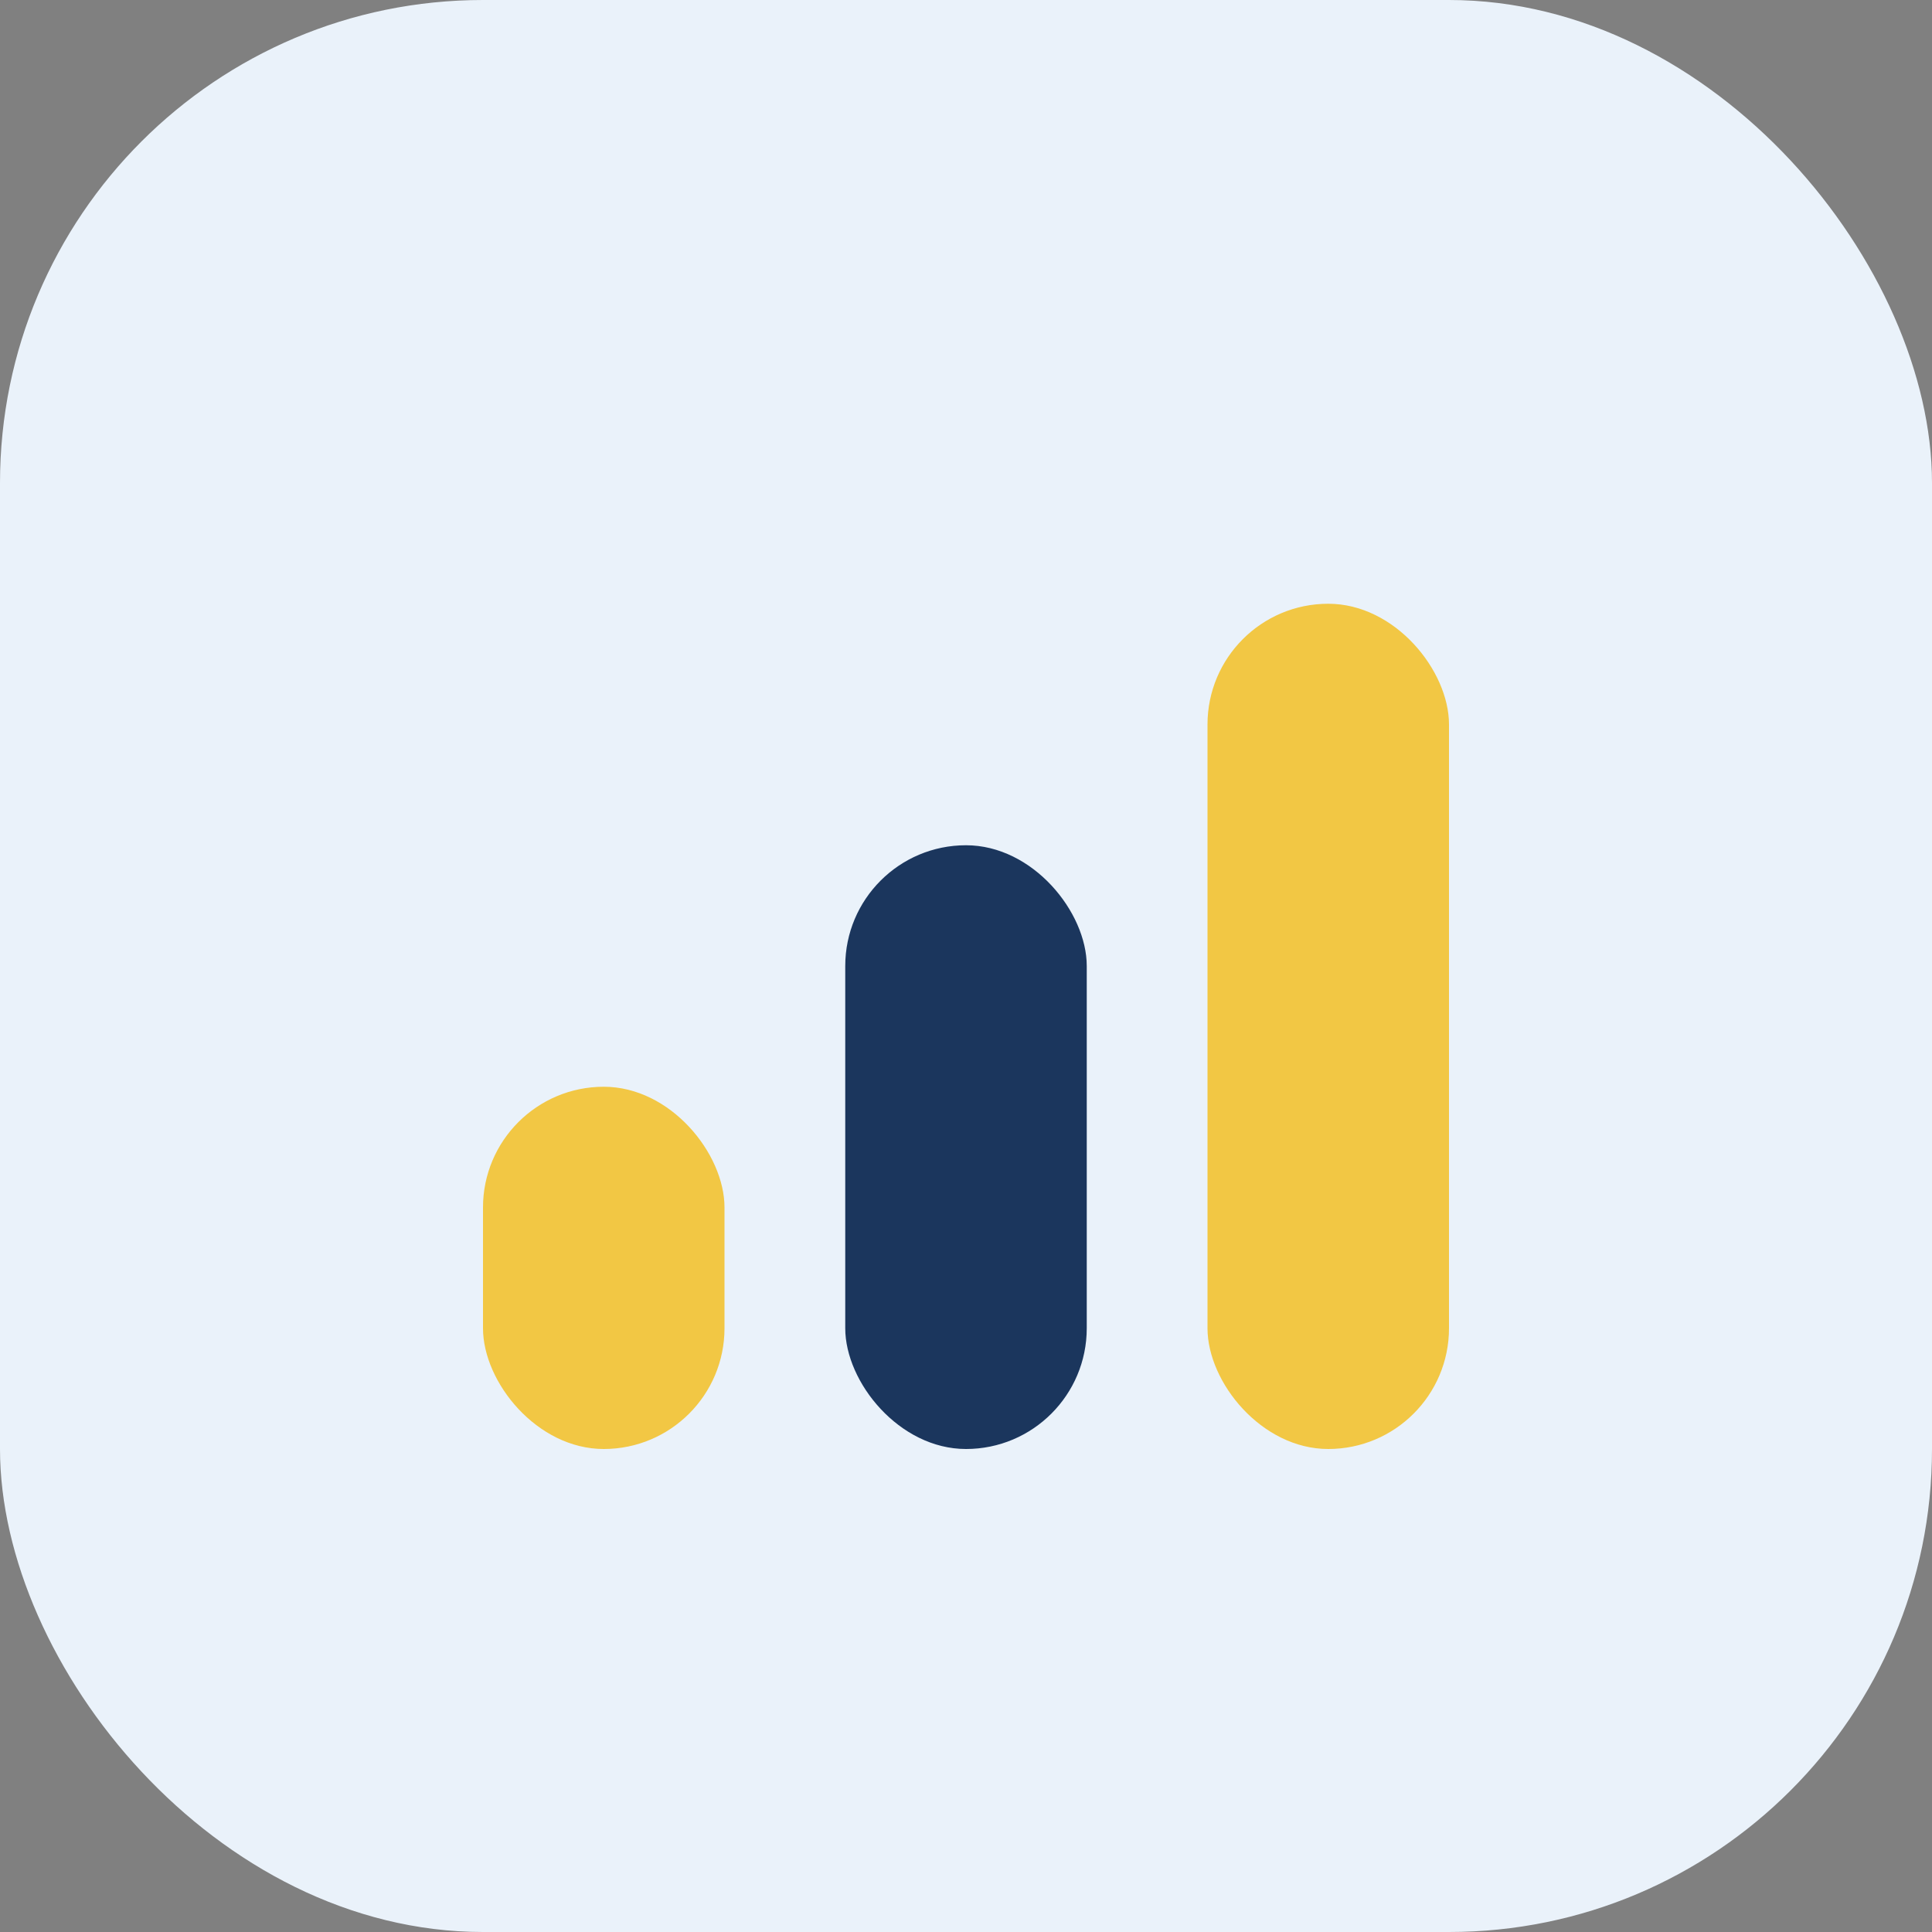
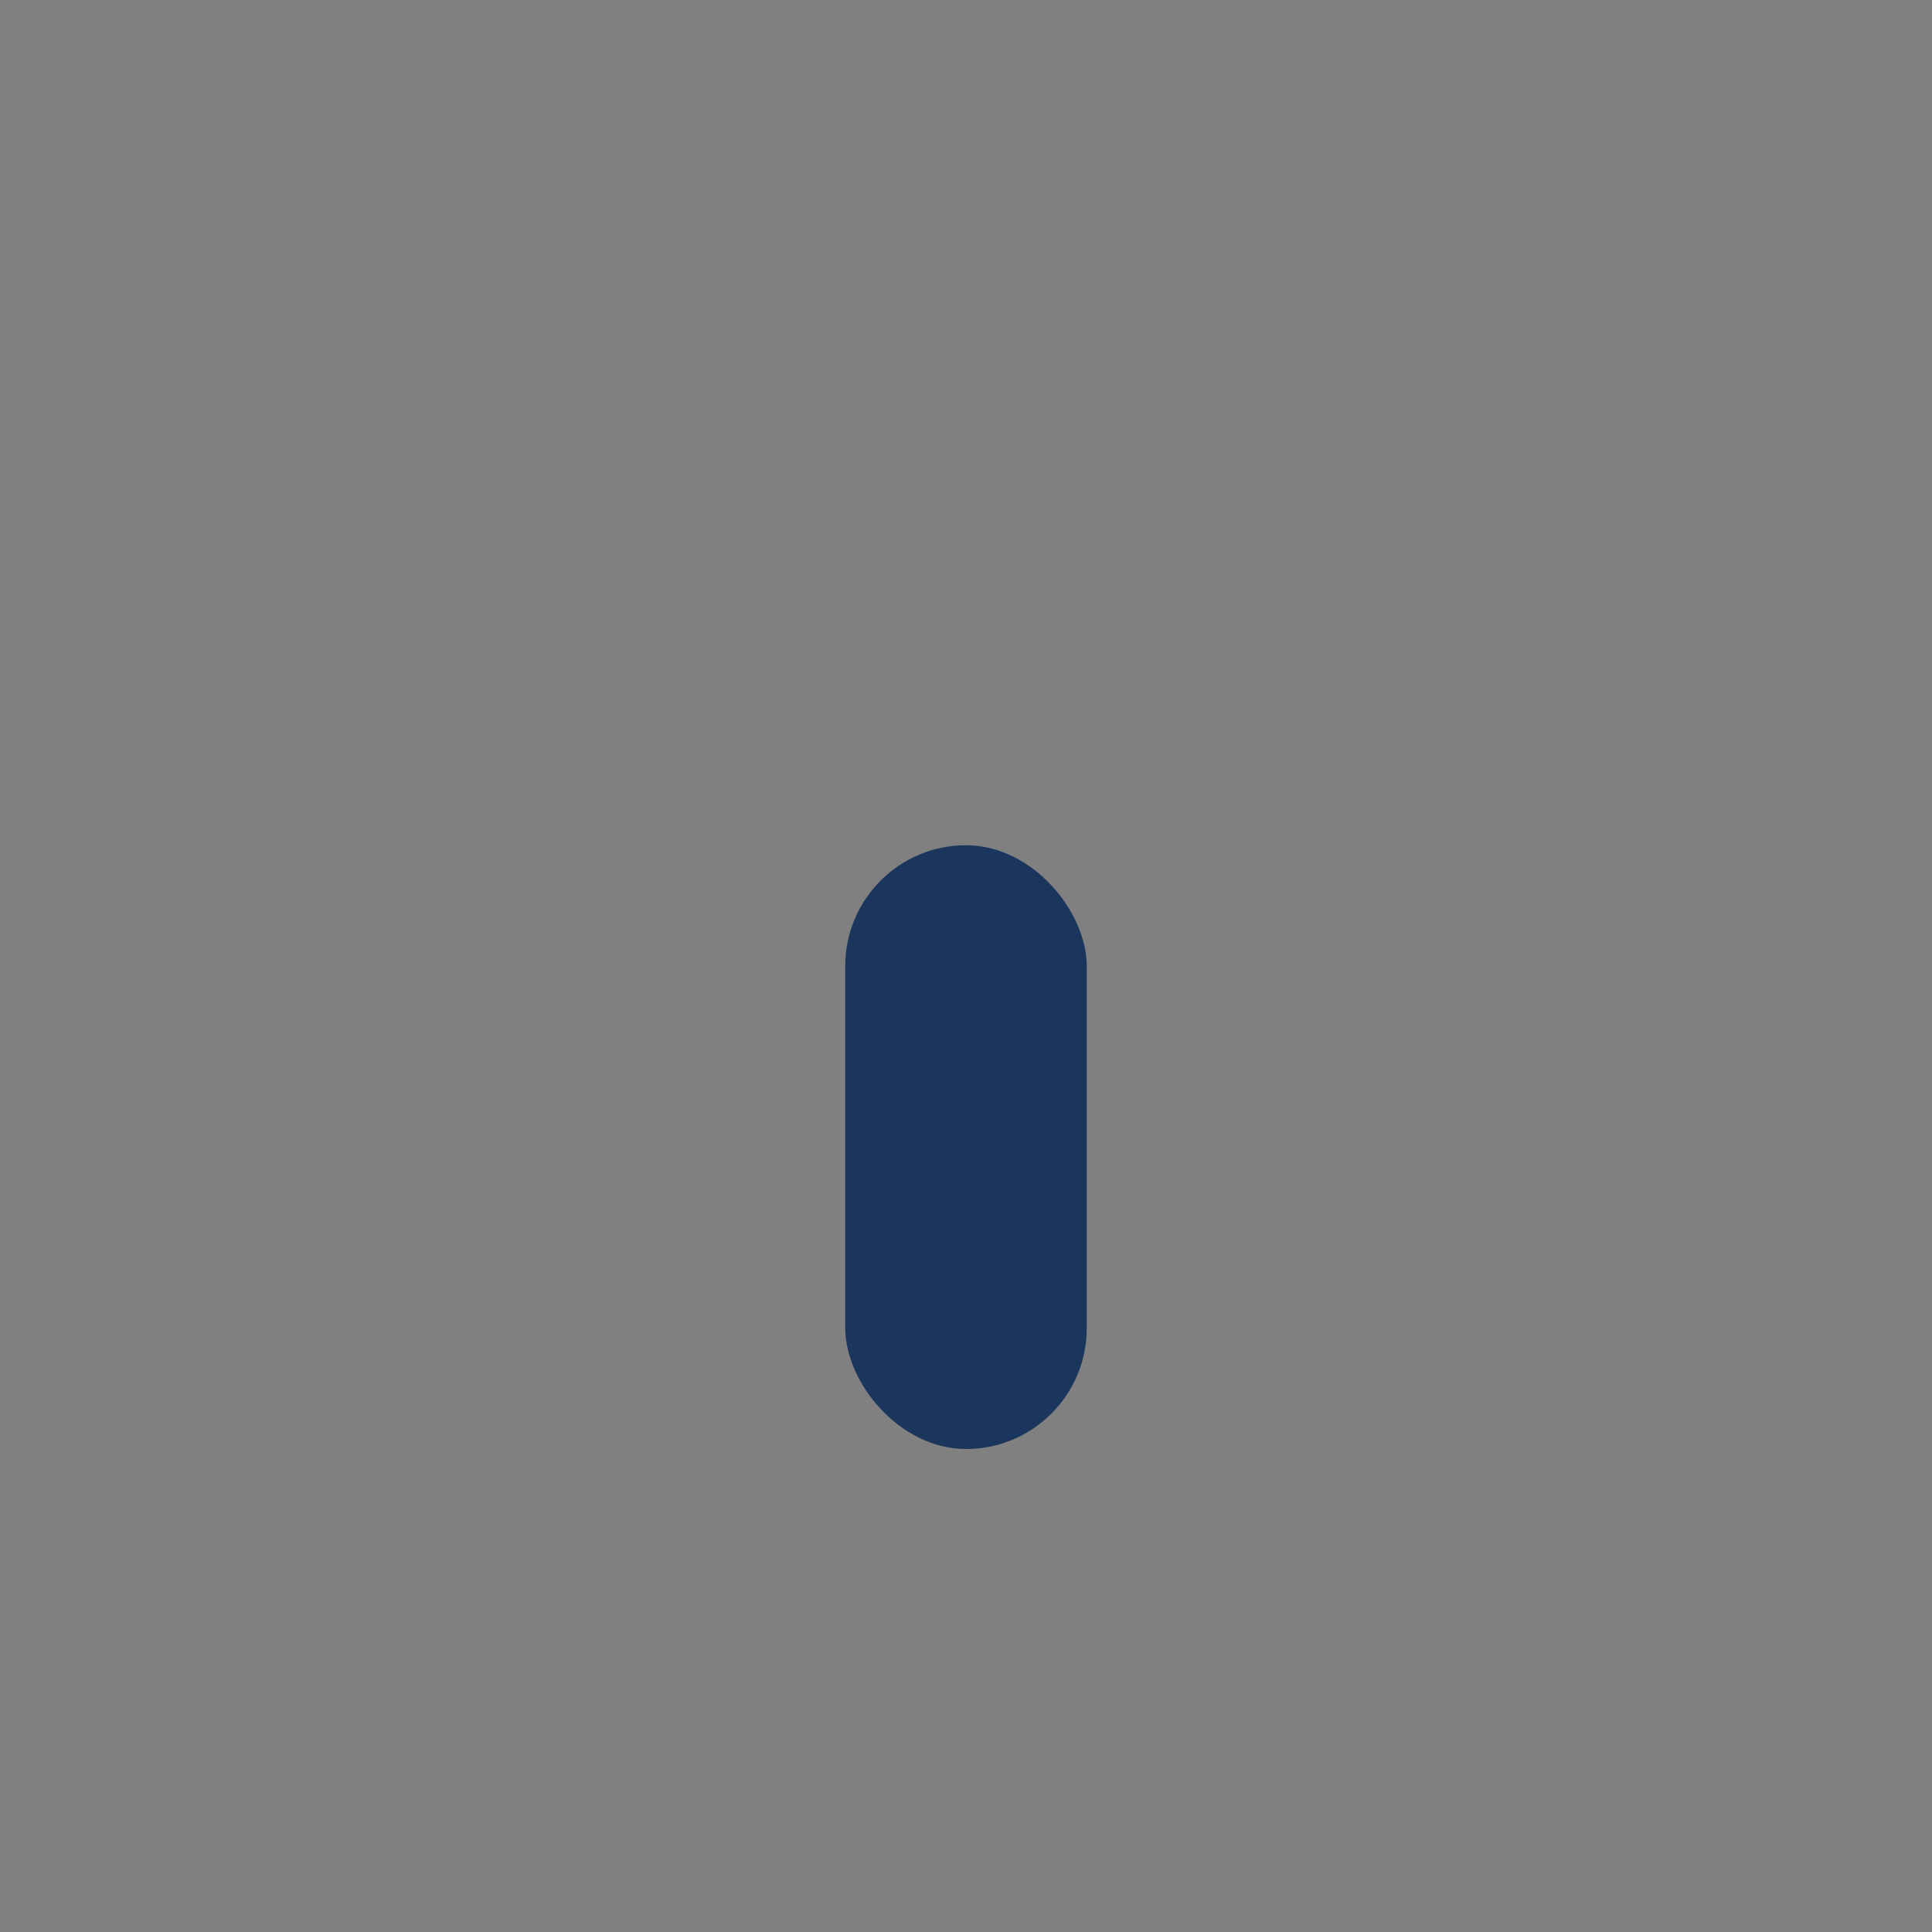
<svg xmlns="http://www.w3.org/2000/svg" viewBox="0 0 32 32" width="32" height="32">
  <rect x="0" y="0" width="32" height="32" fill="#808080" stroke="none" />
-   <rect width="32" height="32" rx="8" fill="#EAF2FA" />
-   <rect x="8" y="18" width="4" height="6" rx="2" fill="#F2C744" />
  <rect x="14" y="14" width="4" height="10" rx="2" fill="#1B365D" />
-   <rect x="20" y="10" width="4" height="14" rx="2" fill="#F2C744" />
</svg>